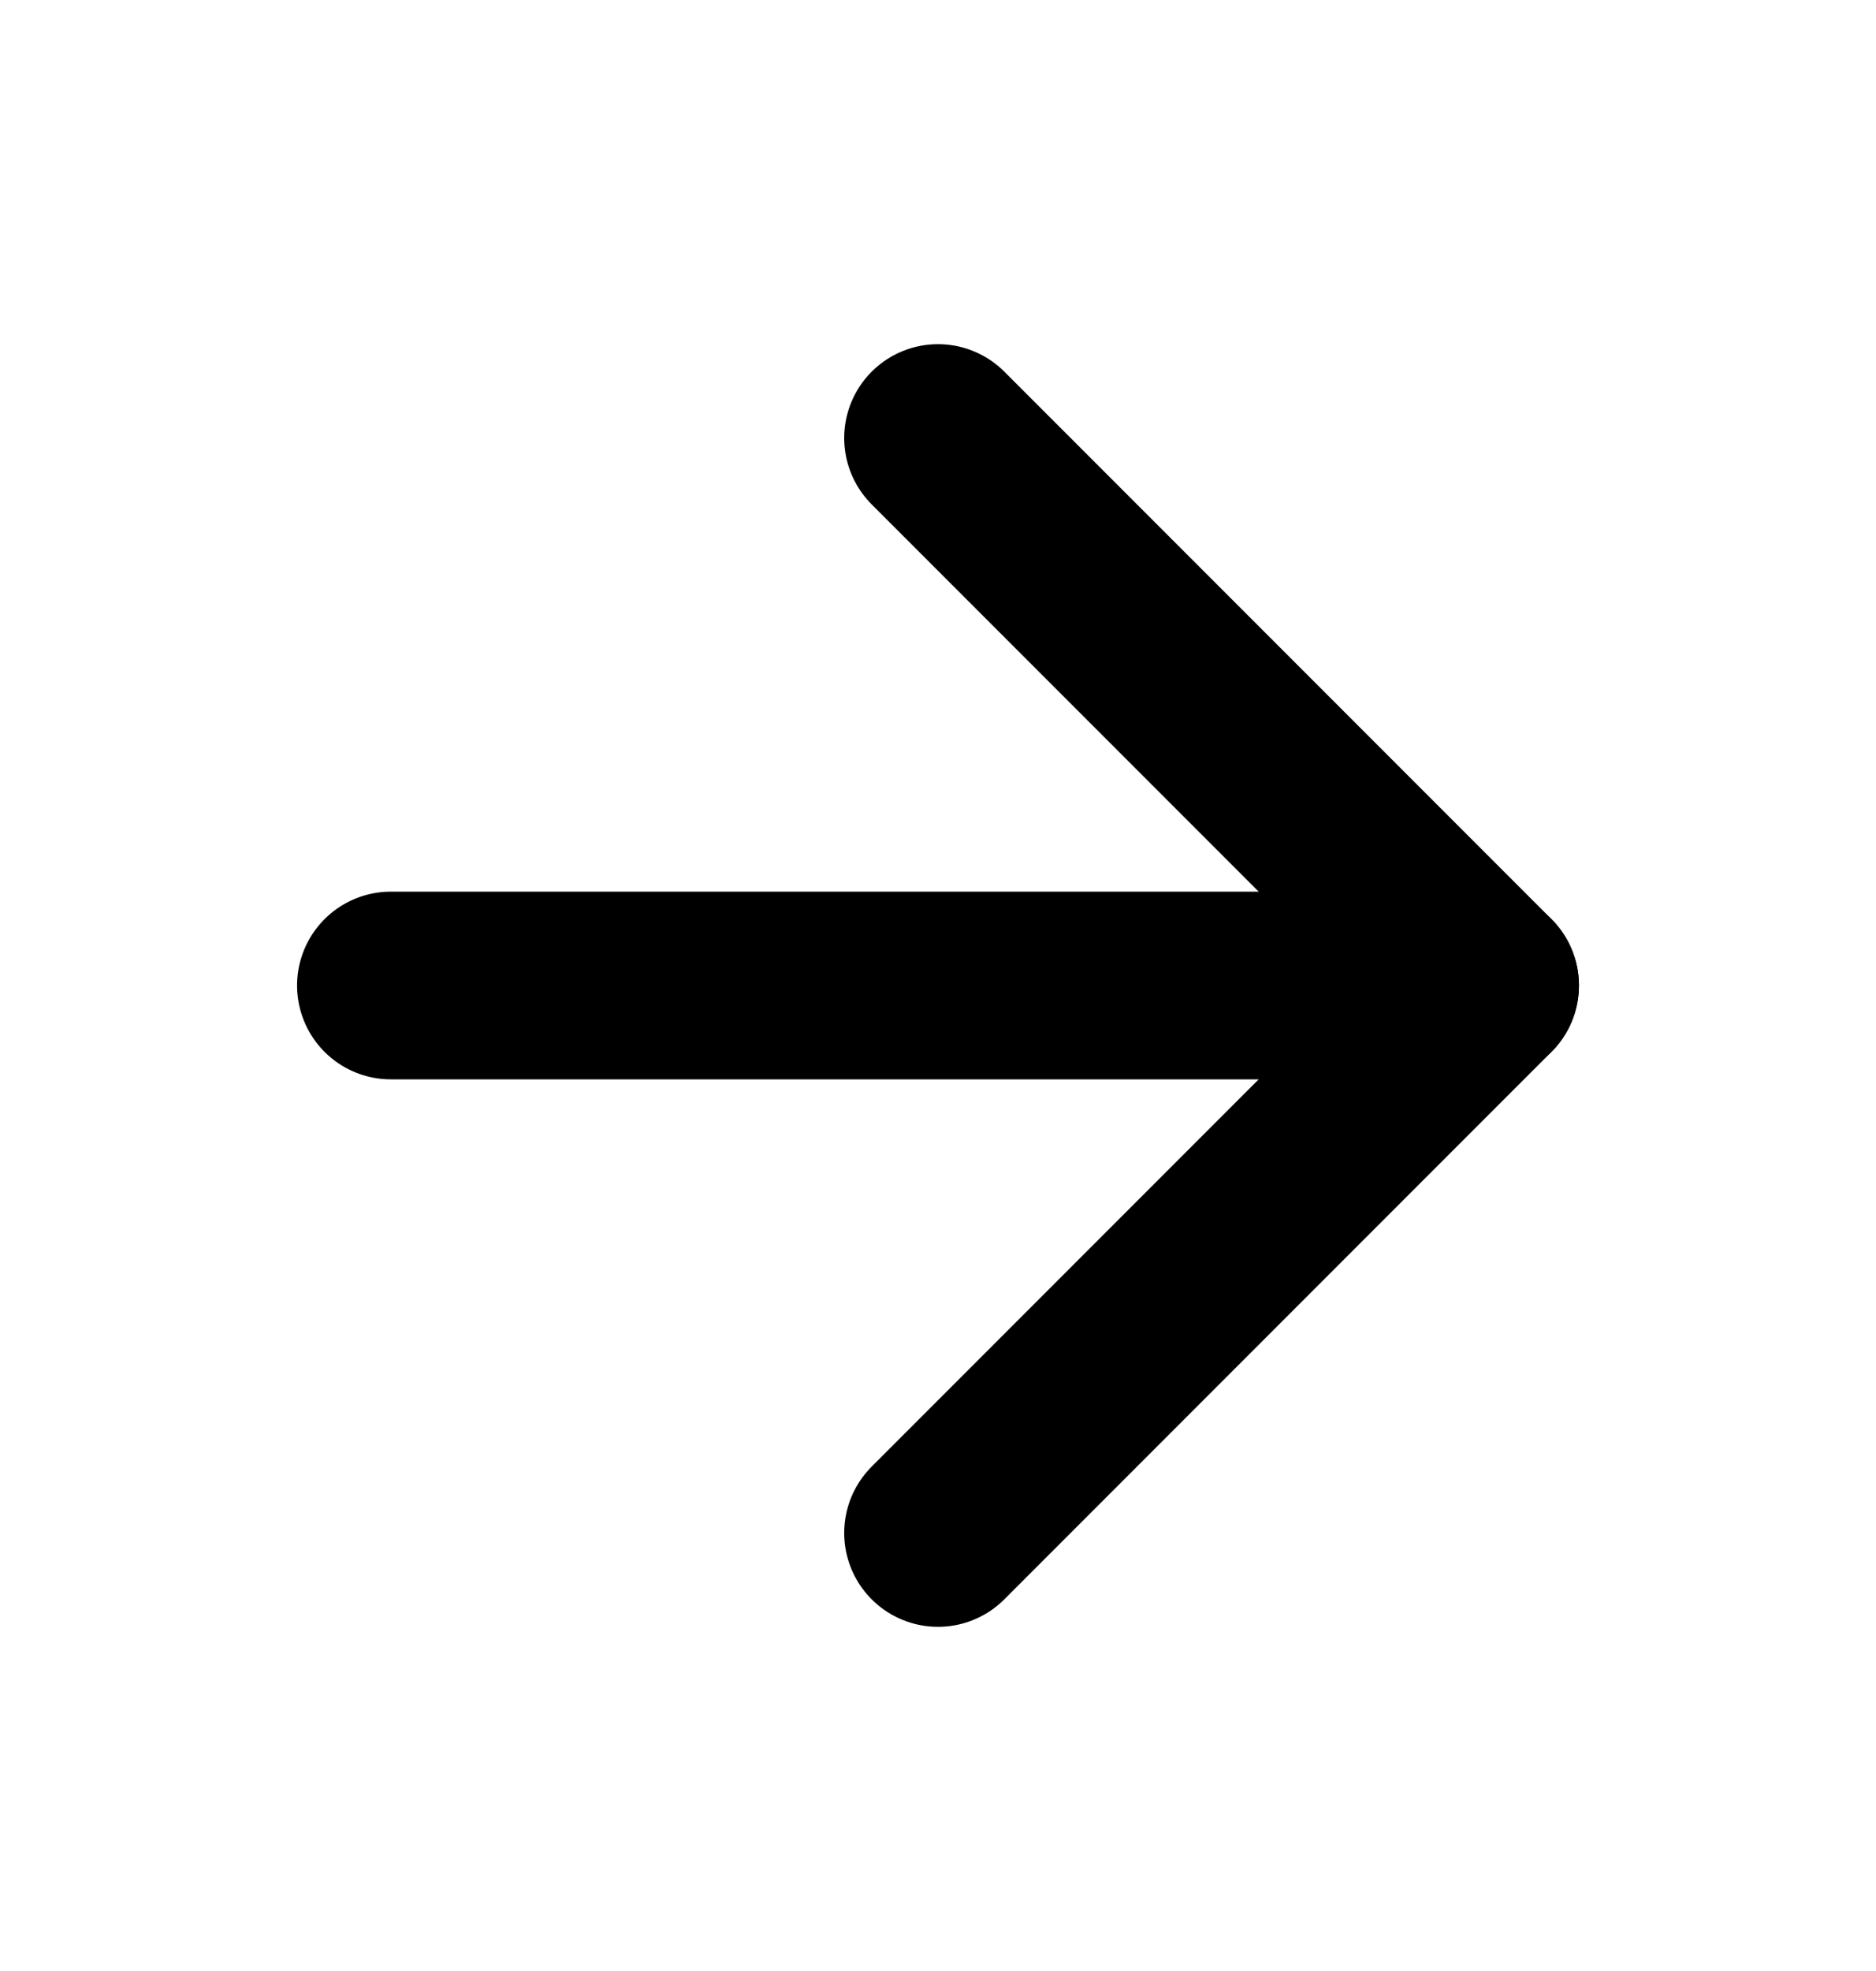
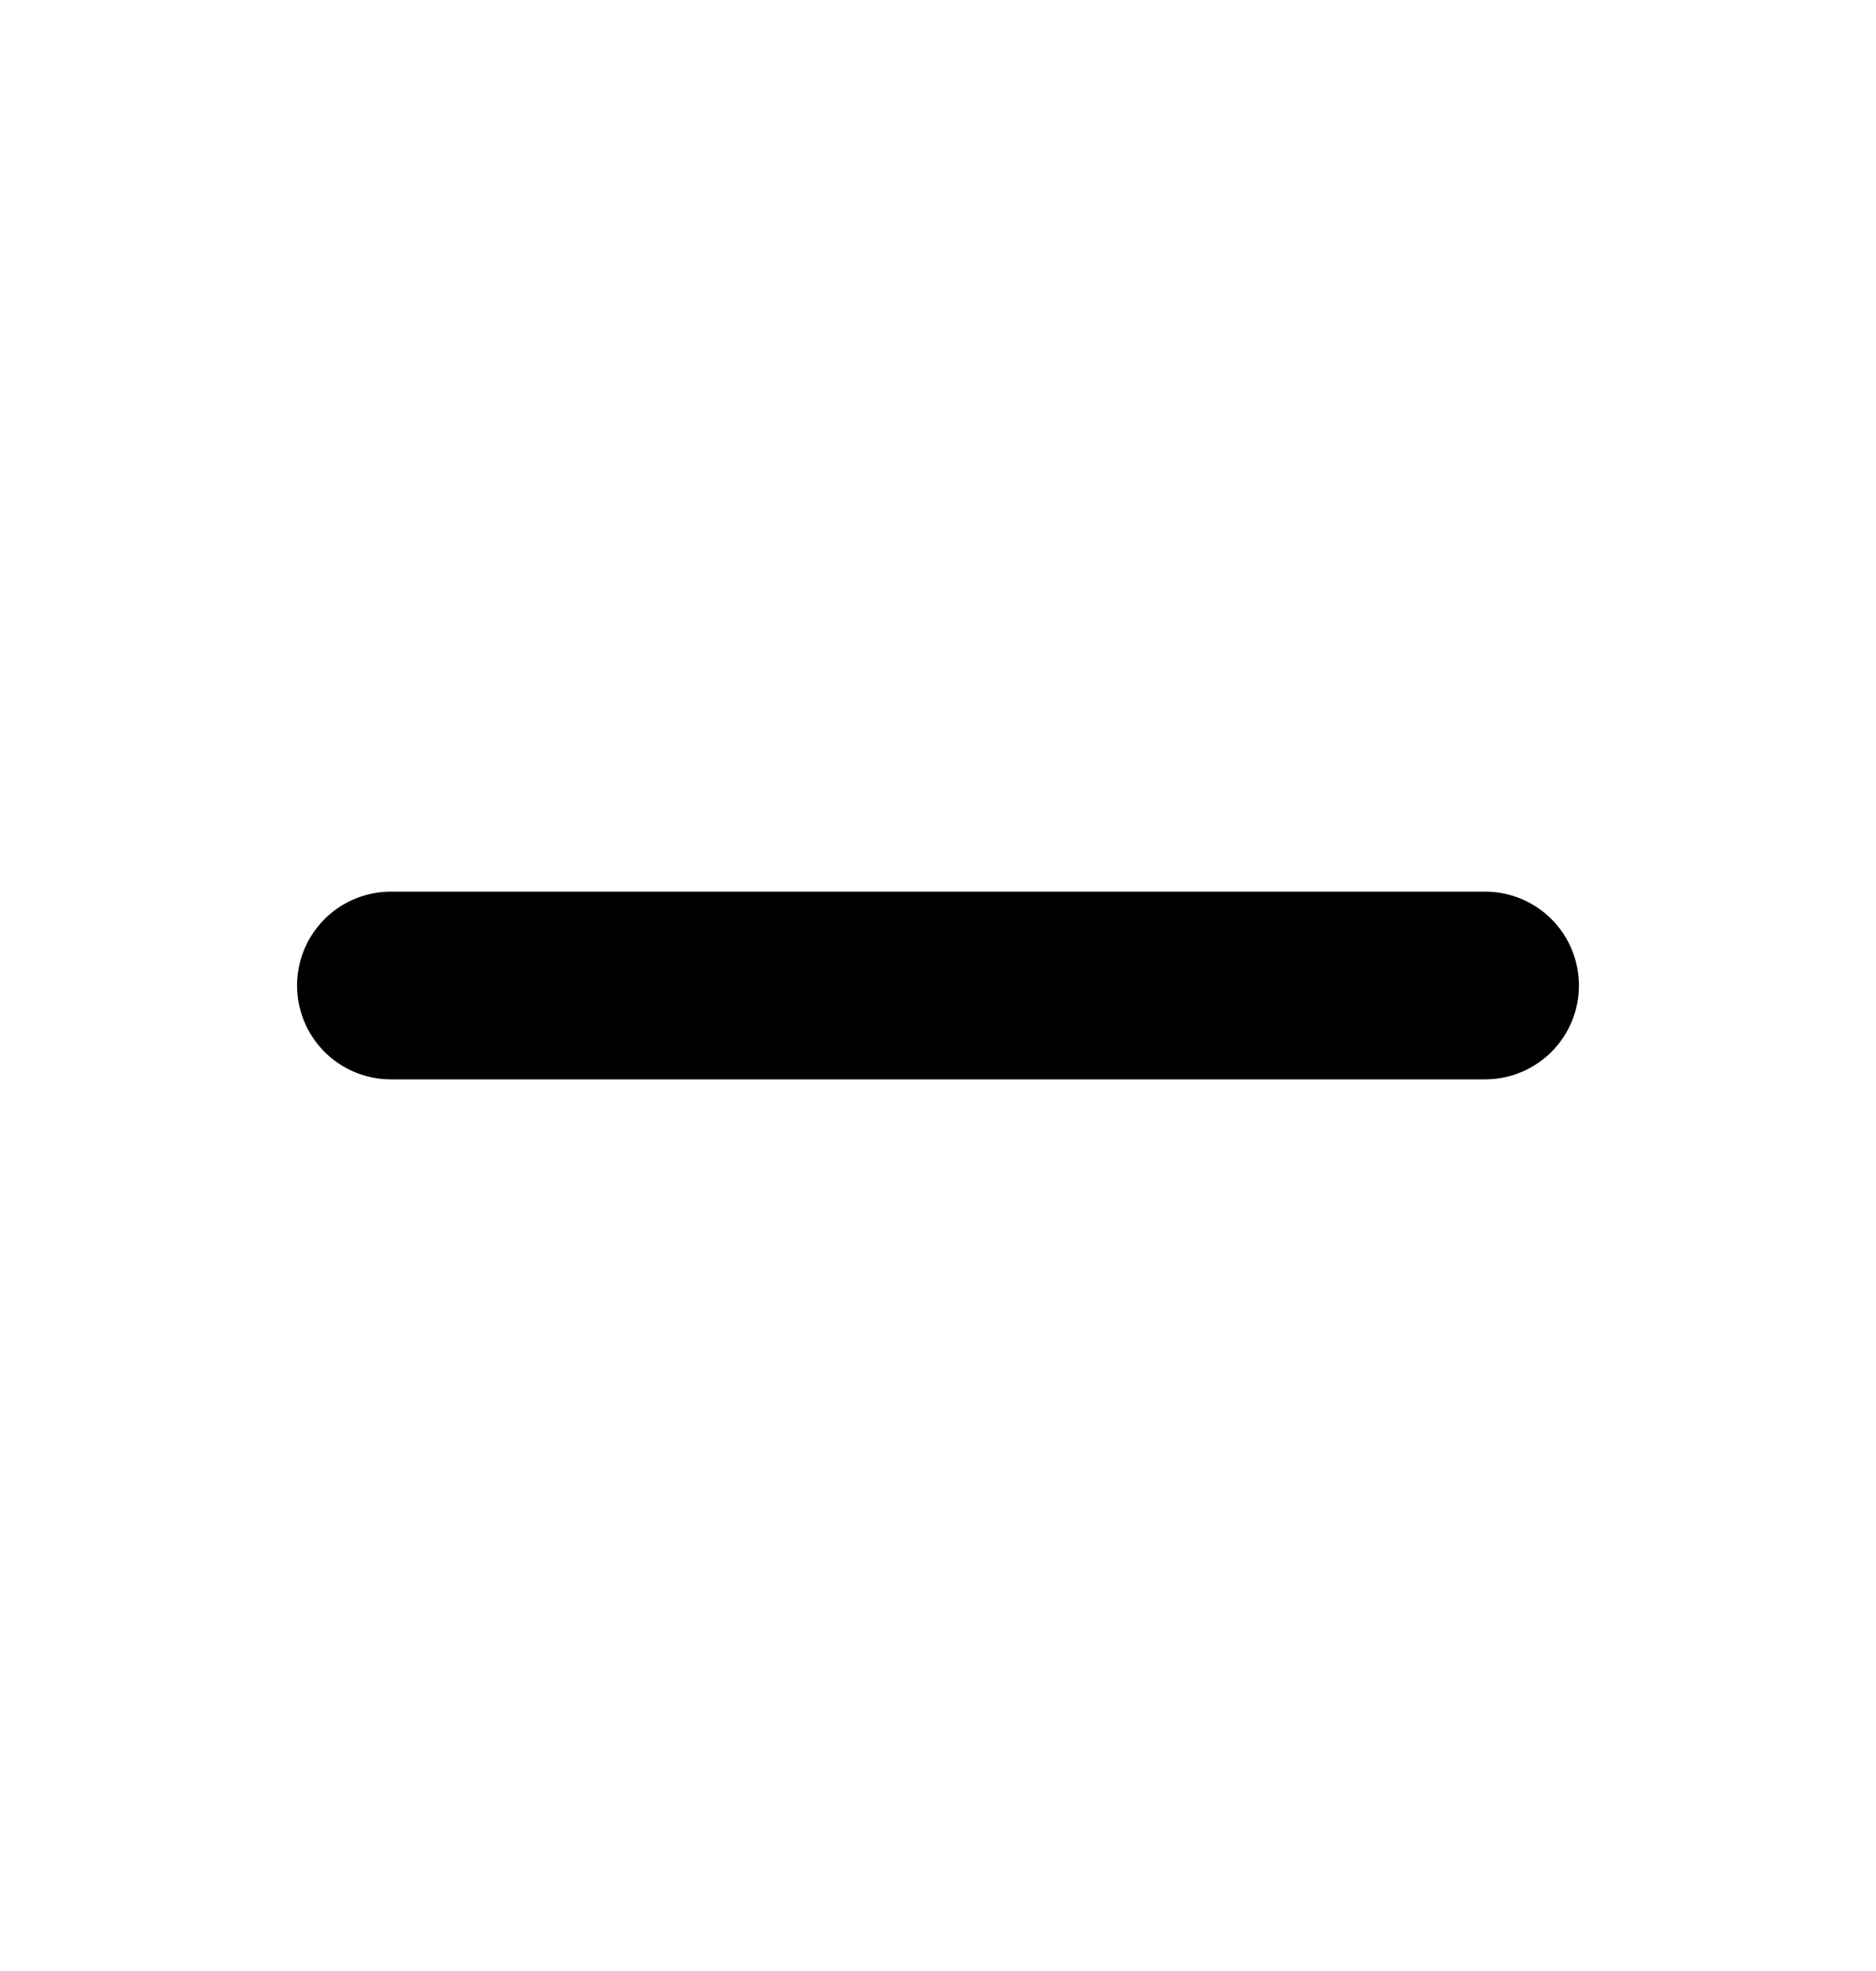
<svg xmlns="http://www.w3.org/2000/svg" width="20" height="21" viewBox="0 0 20 21" fill="none">
  <path d="M4.167 10.5H15.833" stroke="#394E63" style="stroke:#394E63;stroke:color(display-p3 0.224 0.306 0.388);stroke-opacity:1;" stroke-width="2" stroke-linecap="round" stroke-linejoin="round" />
-   <path d="M10 4.667L15.833 10.5L10 16.333" stroke="#394E63" style="stroke:#394E63;stroke:color(display-p3 0.224 0.306 0.388);stroke-opacity:1;" stroke-width="2" stroke-linecap="round" stroke-linejoin="round" />
</svg>